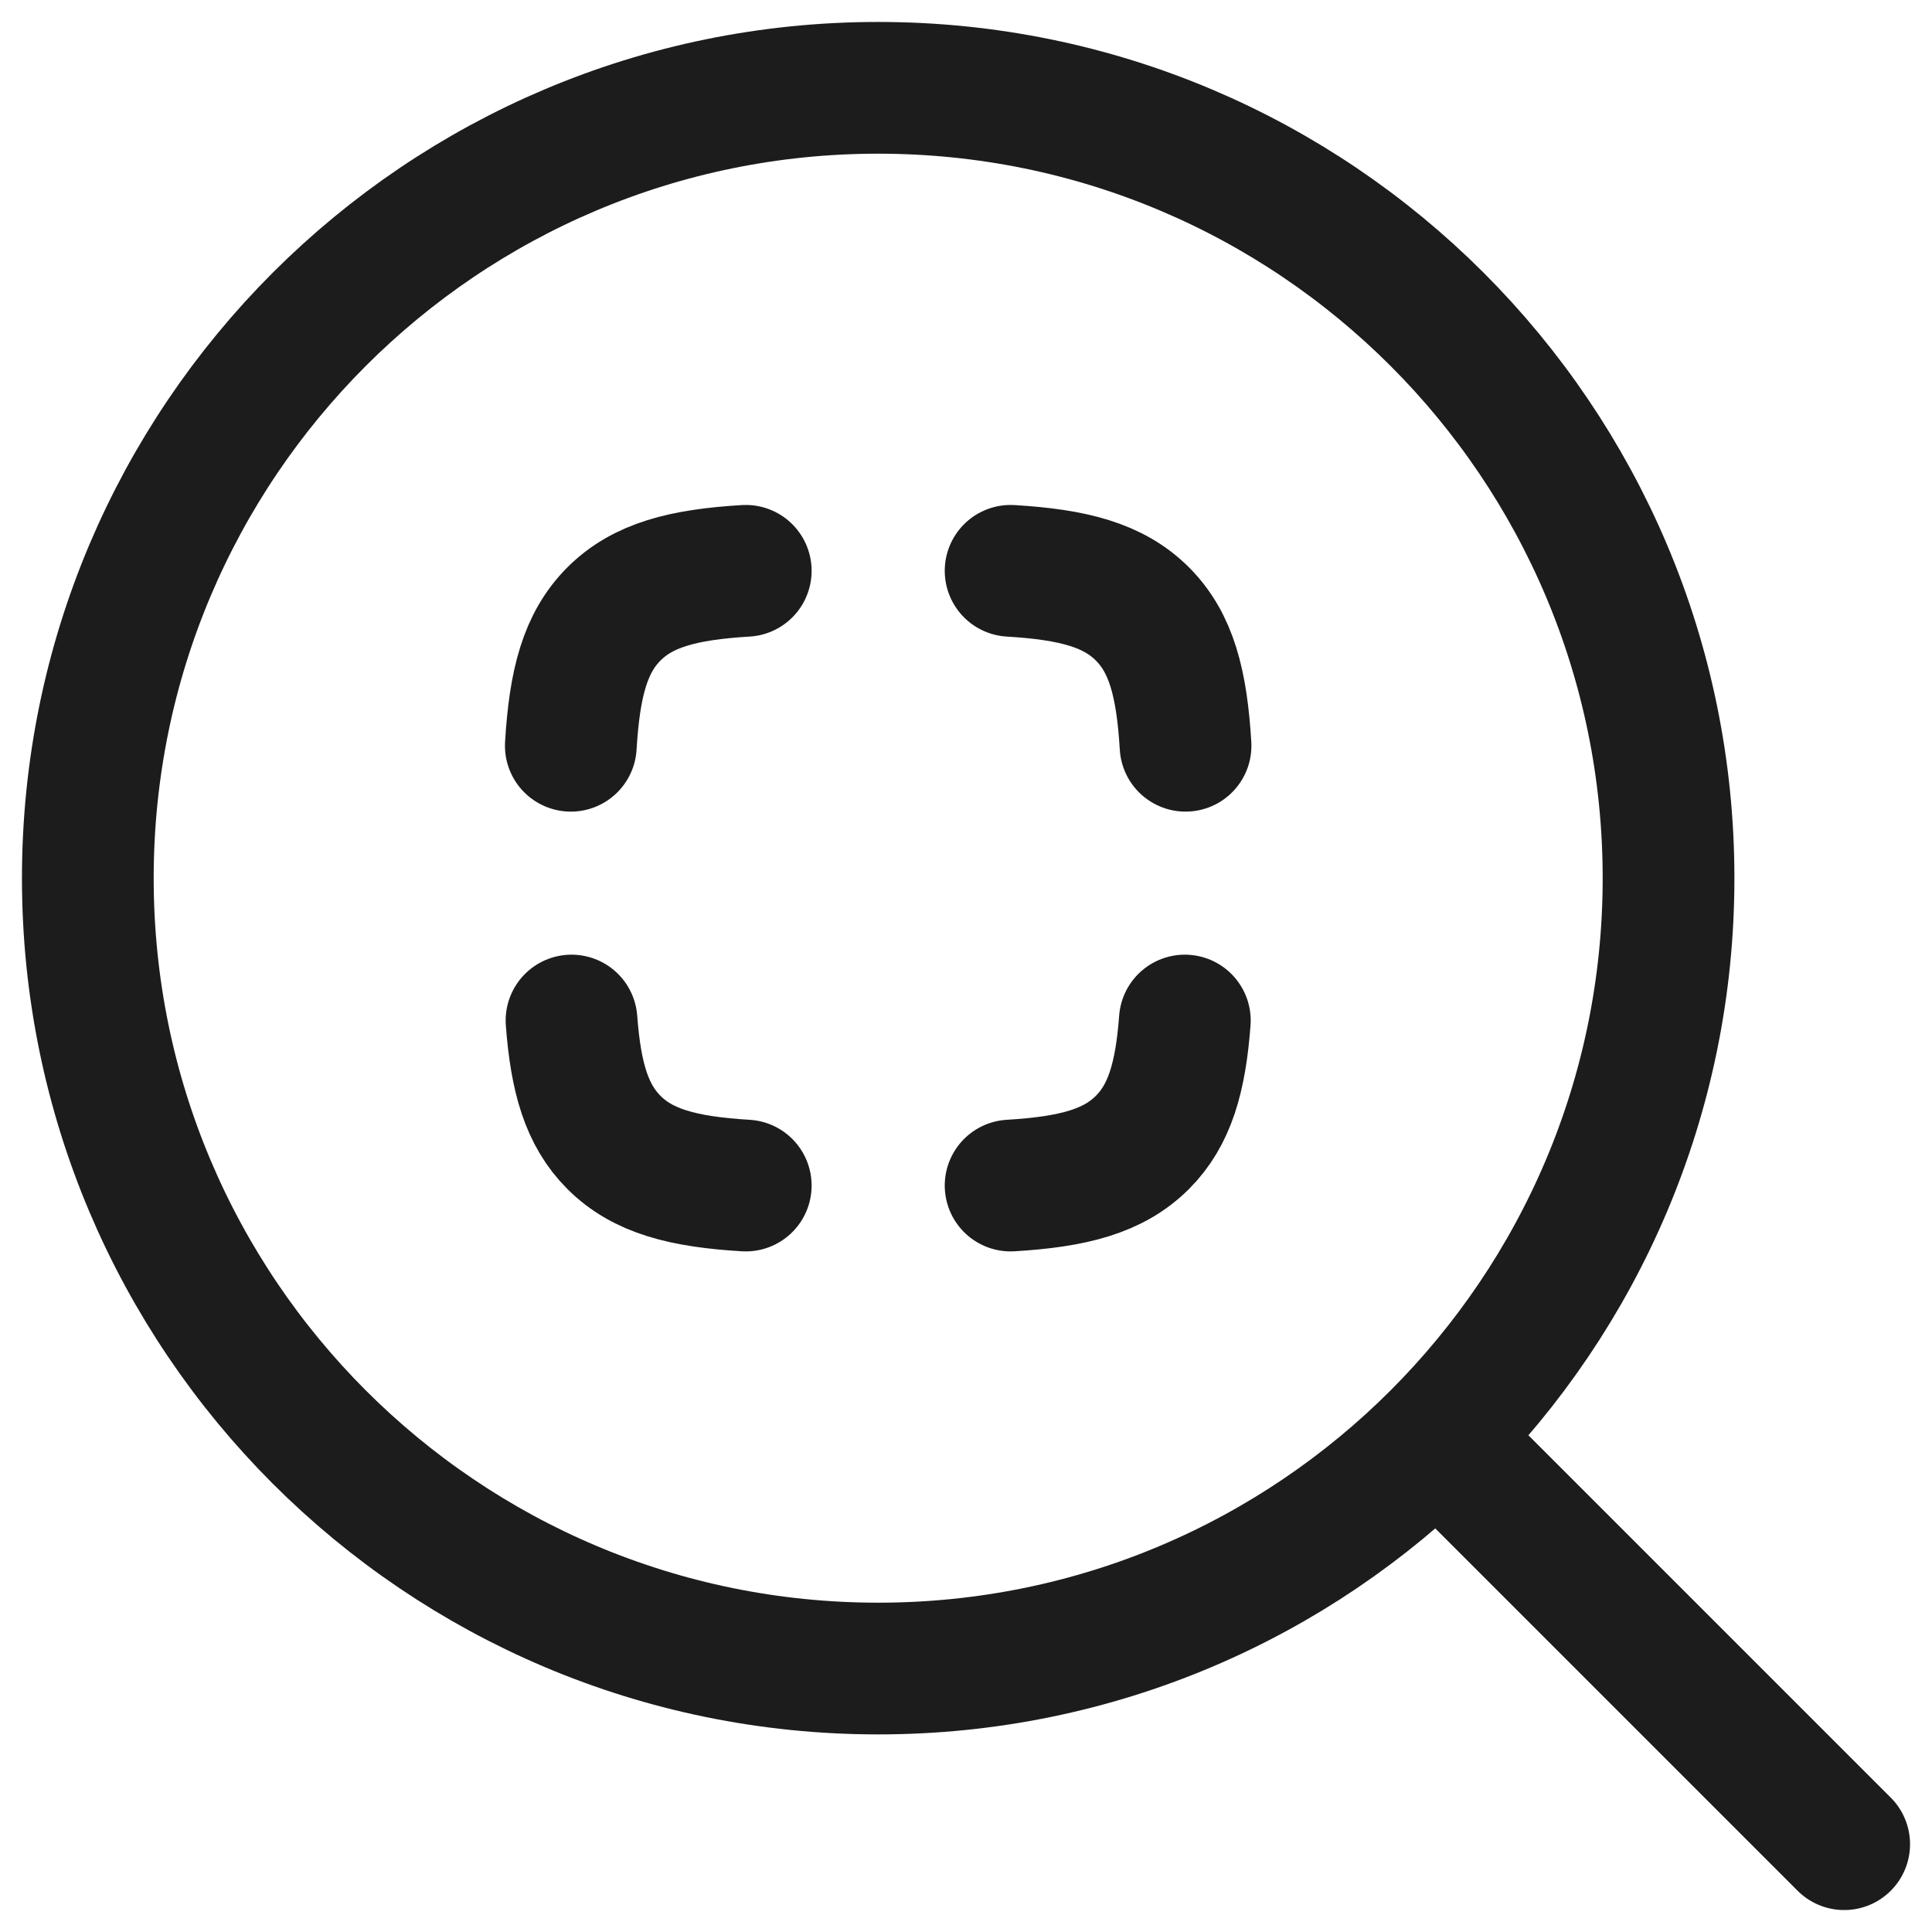
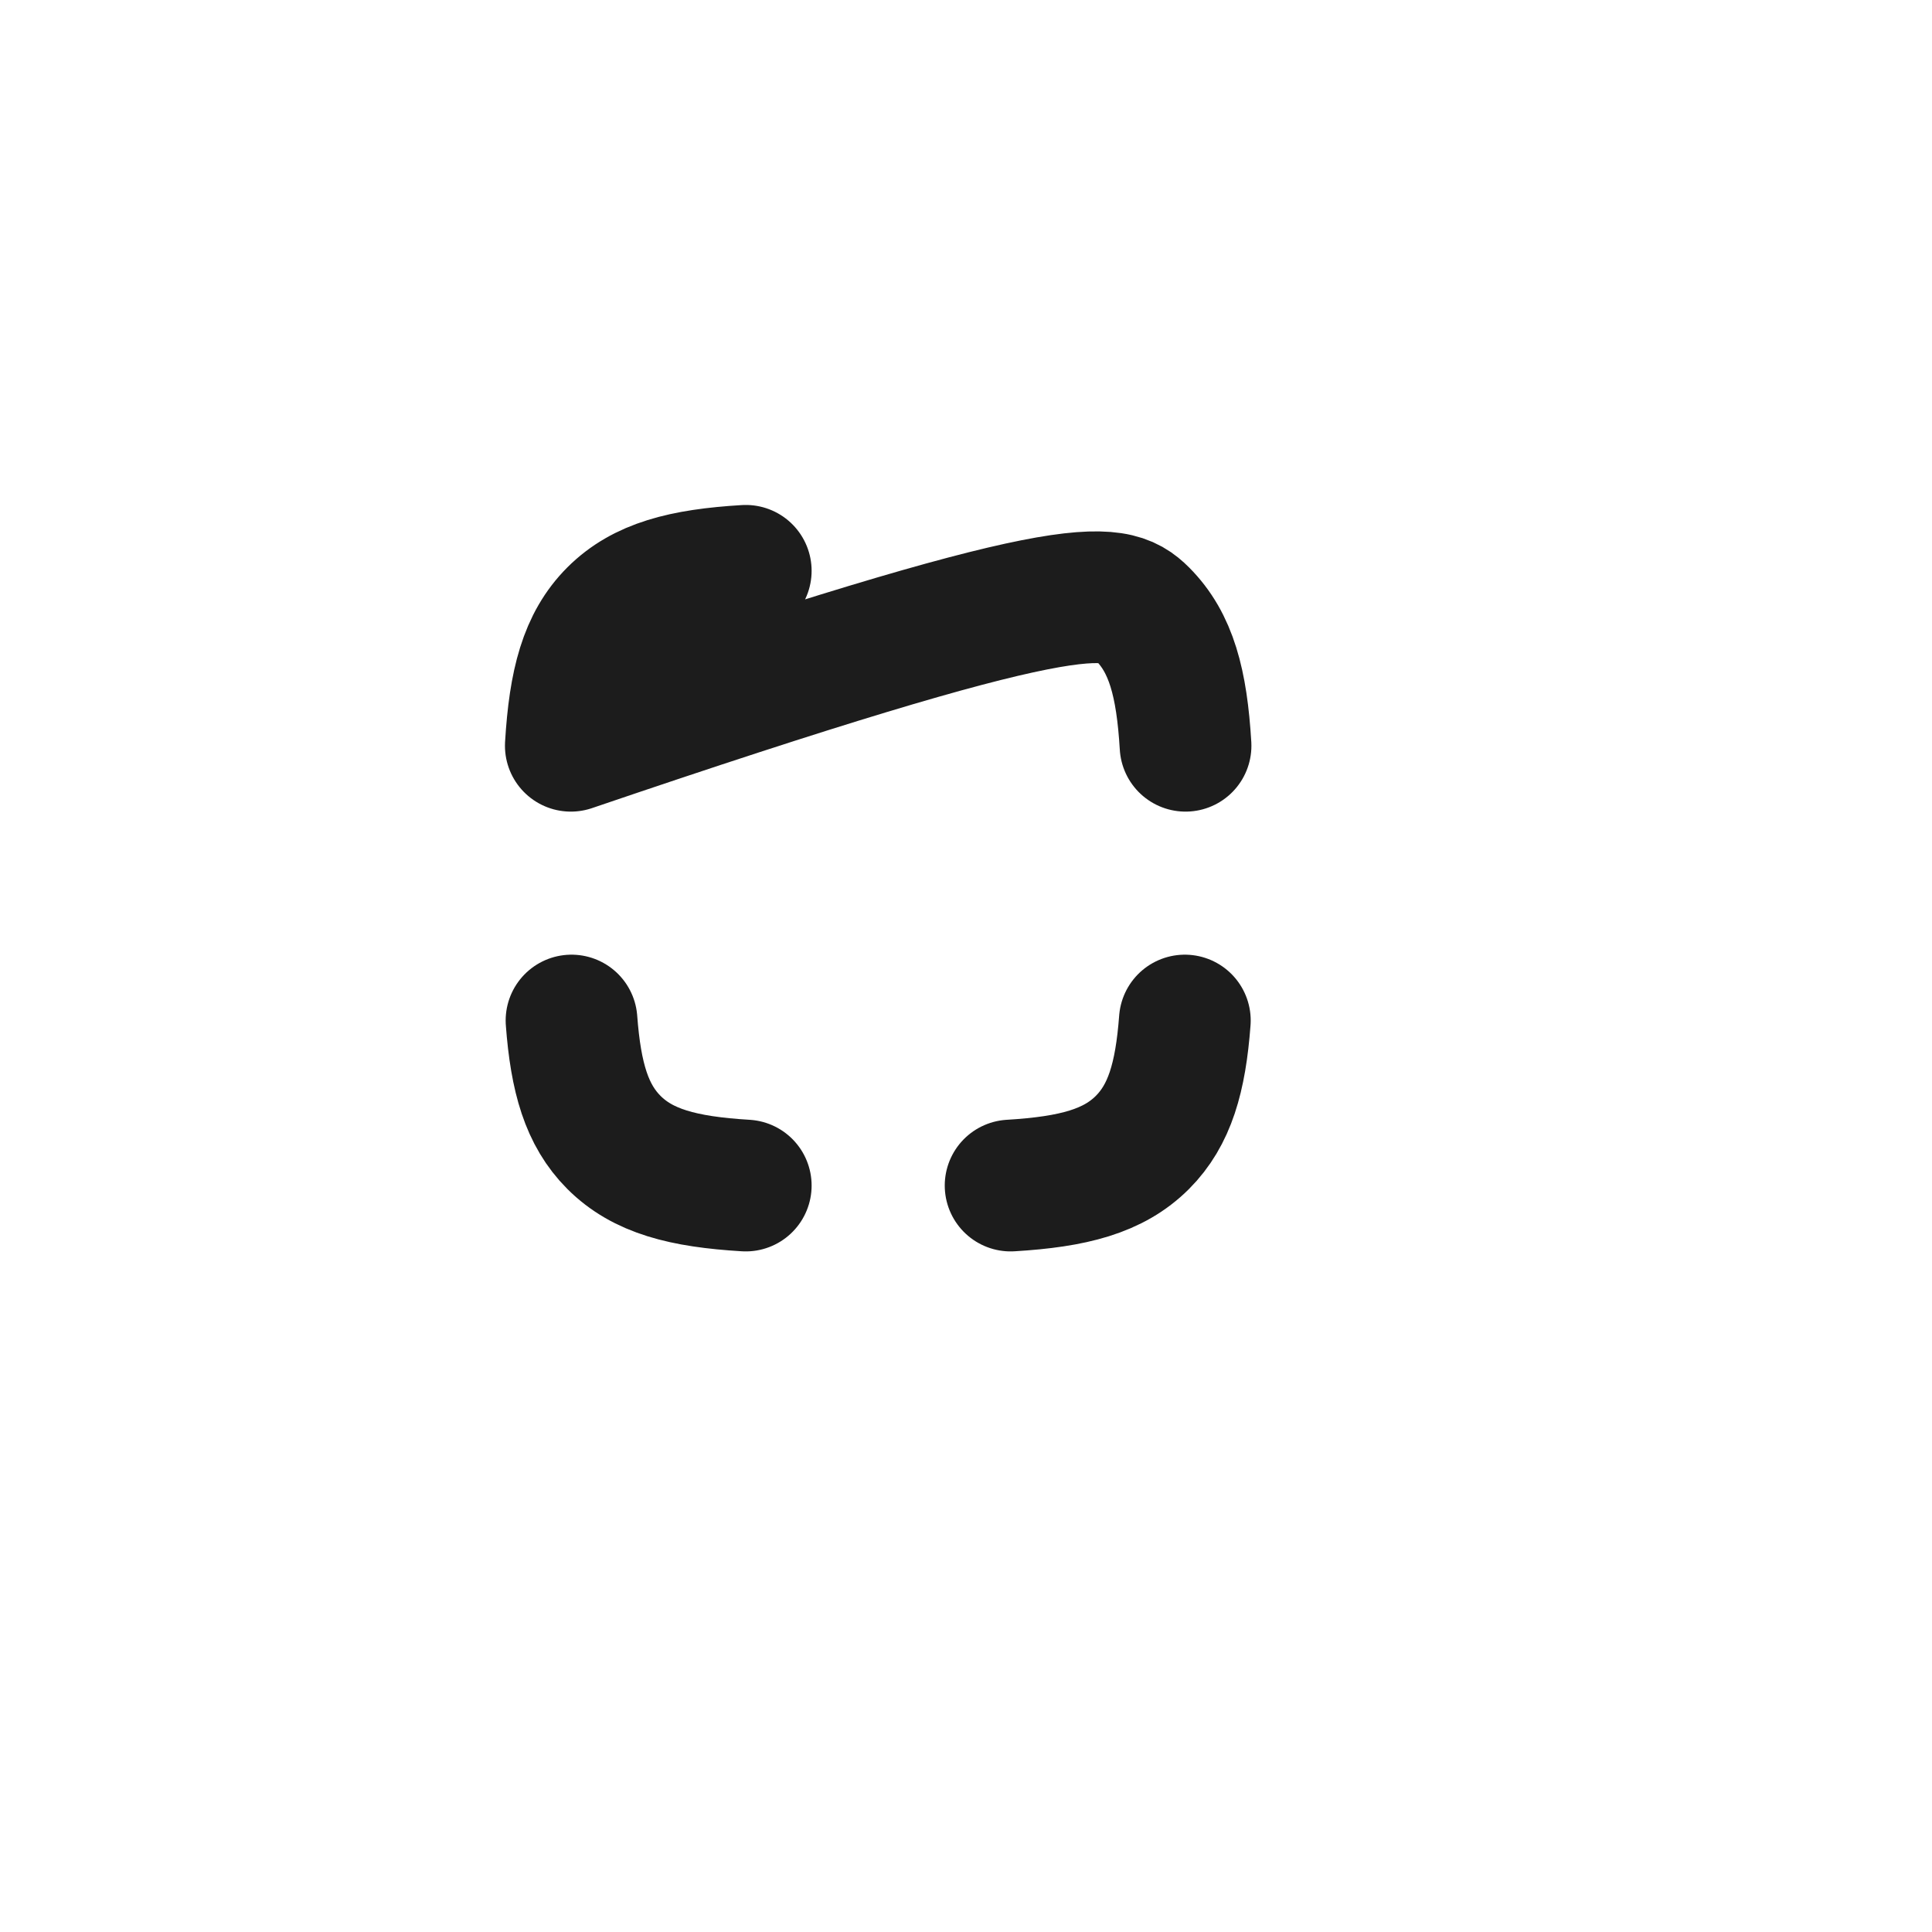
<svg xmlns="http://www.w3.org/2000/svg" width="22" height="22" viewBox="0 0 22 22" fill="none">
  <g id="elements">
-     <path id="Vector" d="M16.5 16.5L21 21" stroke="#1C1C1C" stroke-width="1.5" stroke-linecap="round" stroke-linejoin="round" />
-     <path id="Vector_2" d="M19 10C19 5.029 14.971 1 10 1C5.029 1 1 5.029 1 10C1 14.971 5.029 19 10 19C14.971 19 19 14.971 19 10Z" stroke="#1C1C1C" stroke-width="1.5" stroke-linejoin="round" />
-     <path id="Rectangle 2076" d="M8.492 6.5C7.776 6.543 7.32 6.663 6.991 6.991C6.663 7.32 6.543 7.776 6.5 8.492M11.508 6.5C12.224 6.543 12.68 6.663 13.009 6.991C13.337 7.32 13.457 7.776 13.5 8.492M13.492 11.621C13.443 12.273 13.319 12.698 13.009 13.009C12.68 13.337 12.224 13.457 11.508 13.5M8.492 13.5C7.776 13.457 7.32 13.337 6.991 13.009C6.681 12.698 6.557 12.273 6.508 11.621" stroke="#1C1C1C" stroke-width="1.5" stroke-linecap="round" stroke-linejoin="round" />
+     <path id="Rectangle 2076" d="M8.492 6.5C7.776 6.543 7.32 6.663 6.991 6.991C6.663 7.32 6.543 7.776 6.5 8.492C12.224 6.543 12.68 6.663 13.009 6.991C13.337 7.32 13.457 7.776 13.5 8.492M13.492 11.621C13.443 12.273 13.319 12.698 13.009 13.009C12.68 13.337 12.224 13.457 11.508 13.5M8.492 13.5C7.776 13.457 7.32 13.337 6.991 13.009C6.681 12.698 6.557 12.273 6.508 11.621" stroke="#1C1C1C" stroke-width="1.5" stroke-linecap="round" stroke-linejoin="round" />
  </g>
</svg>